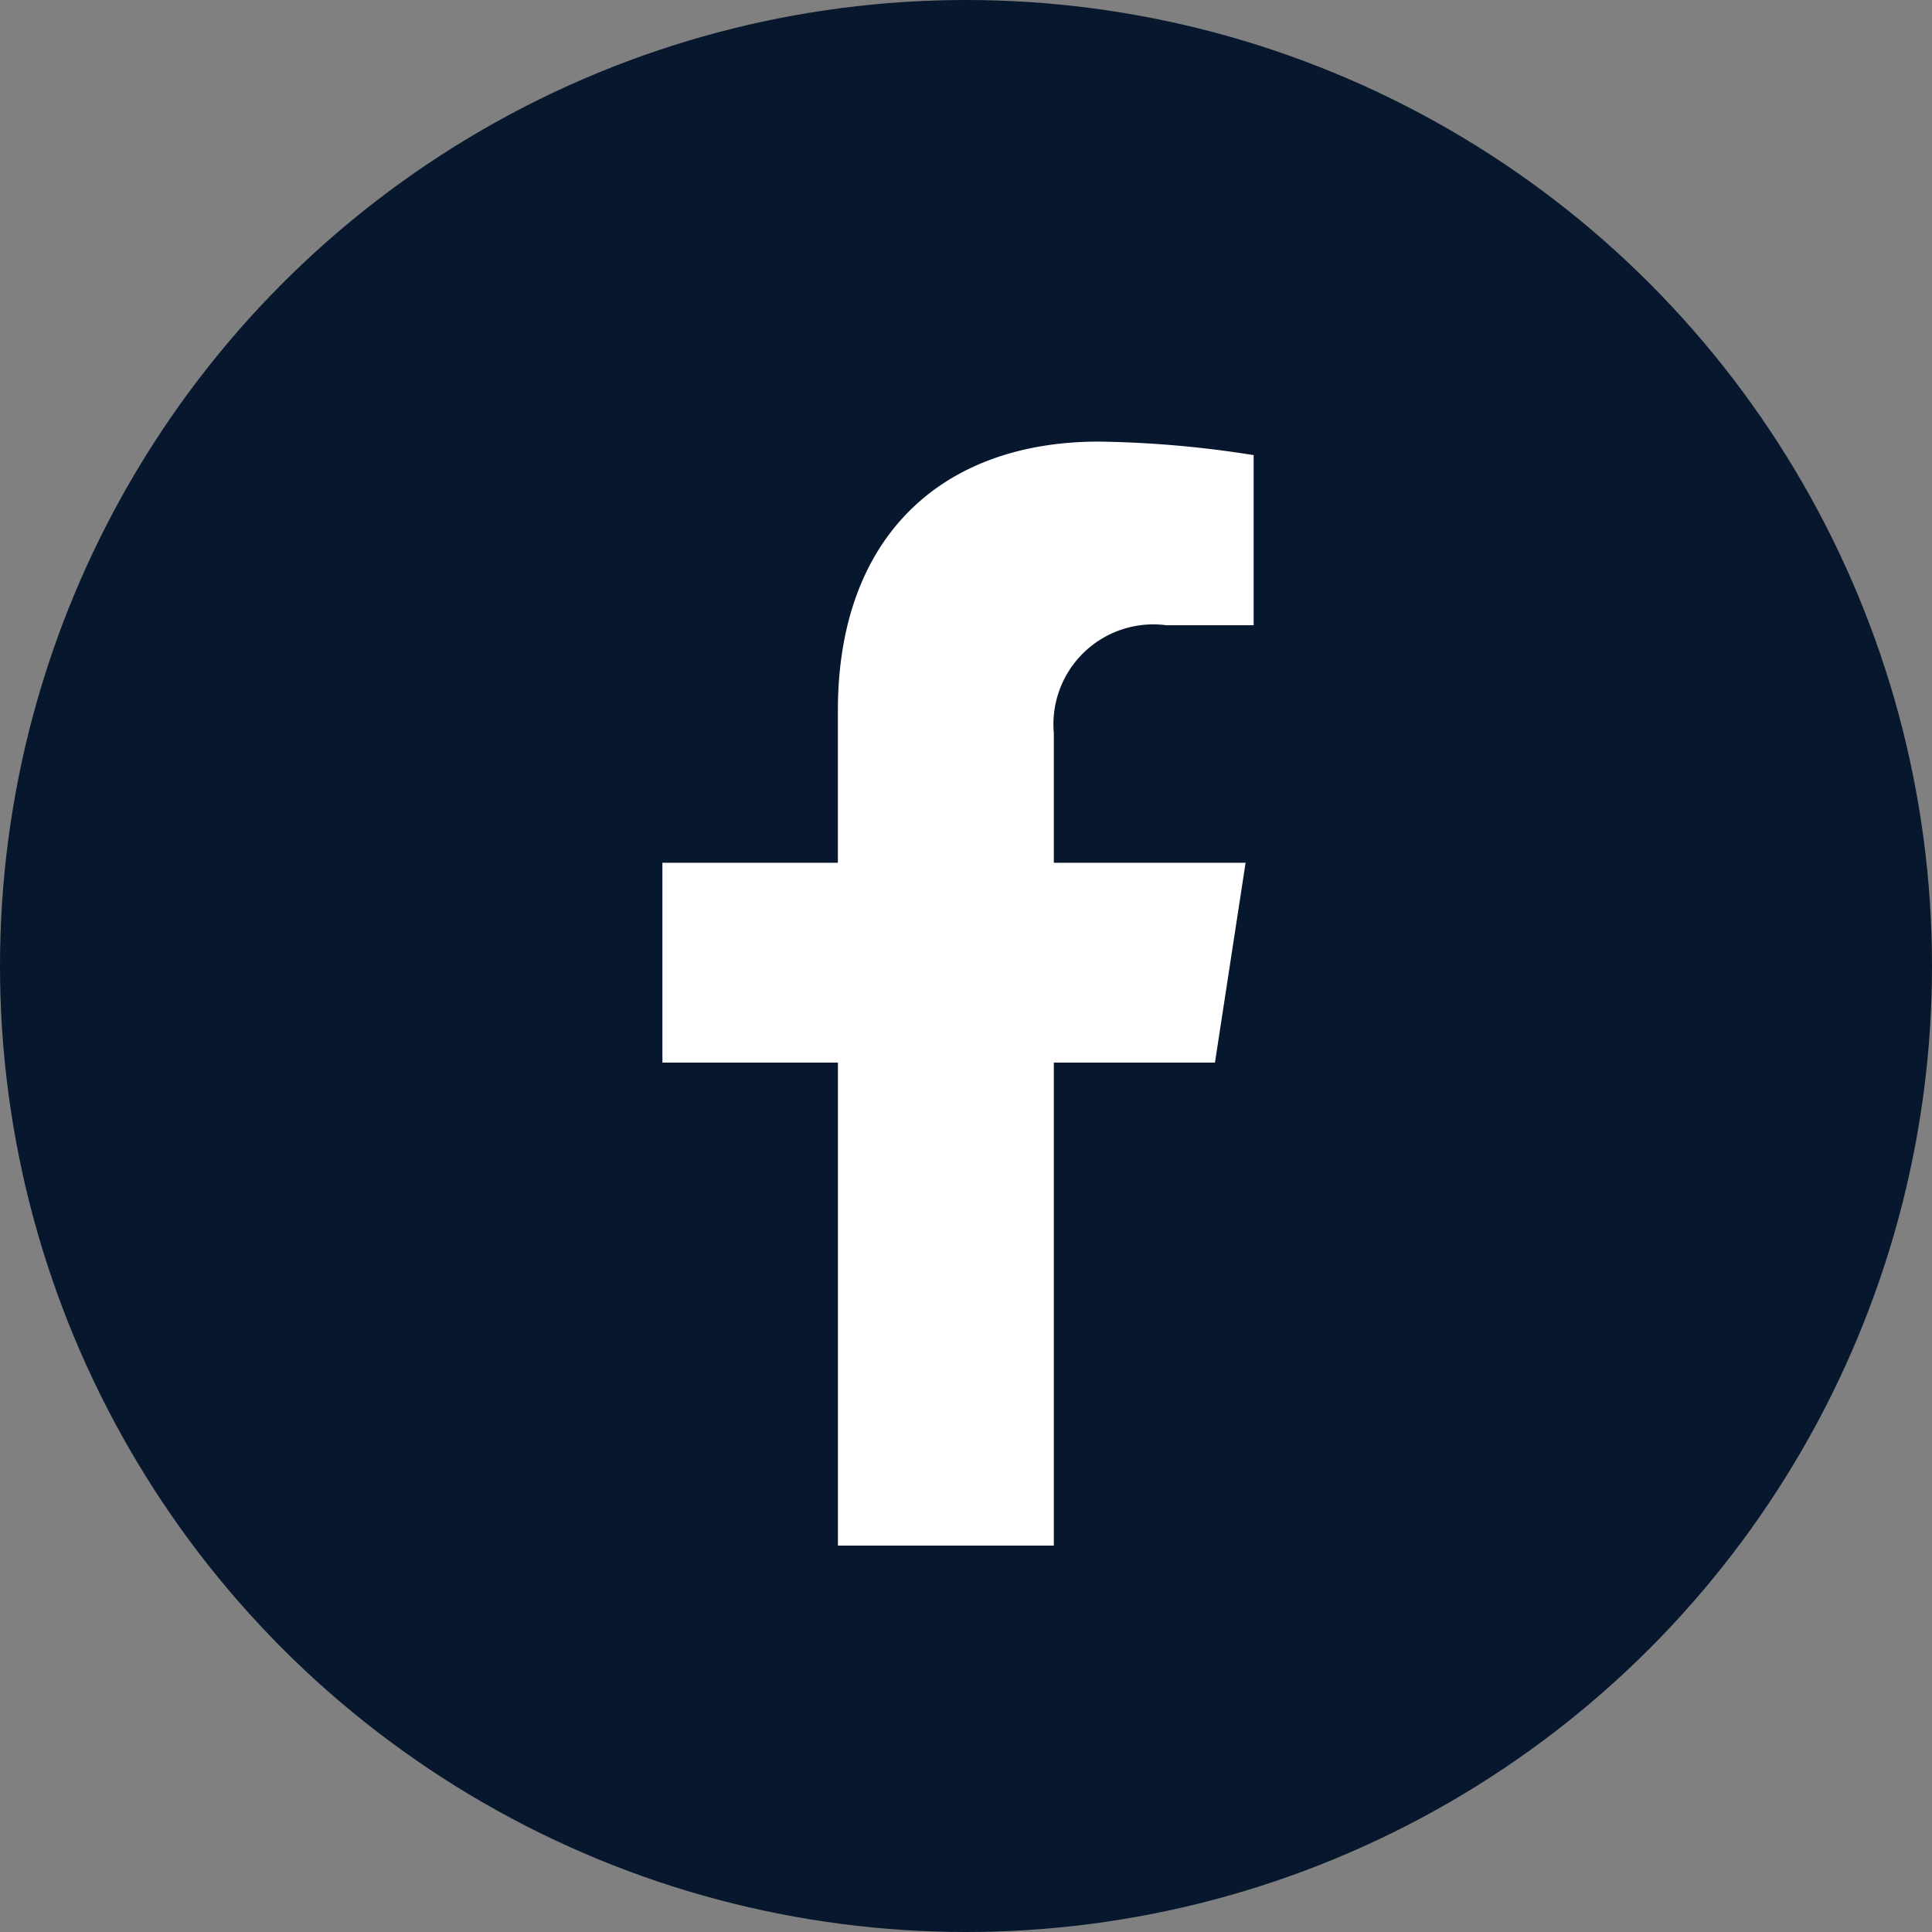
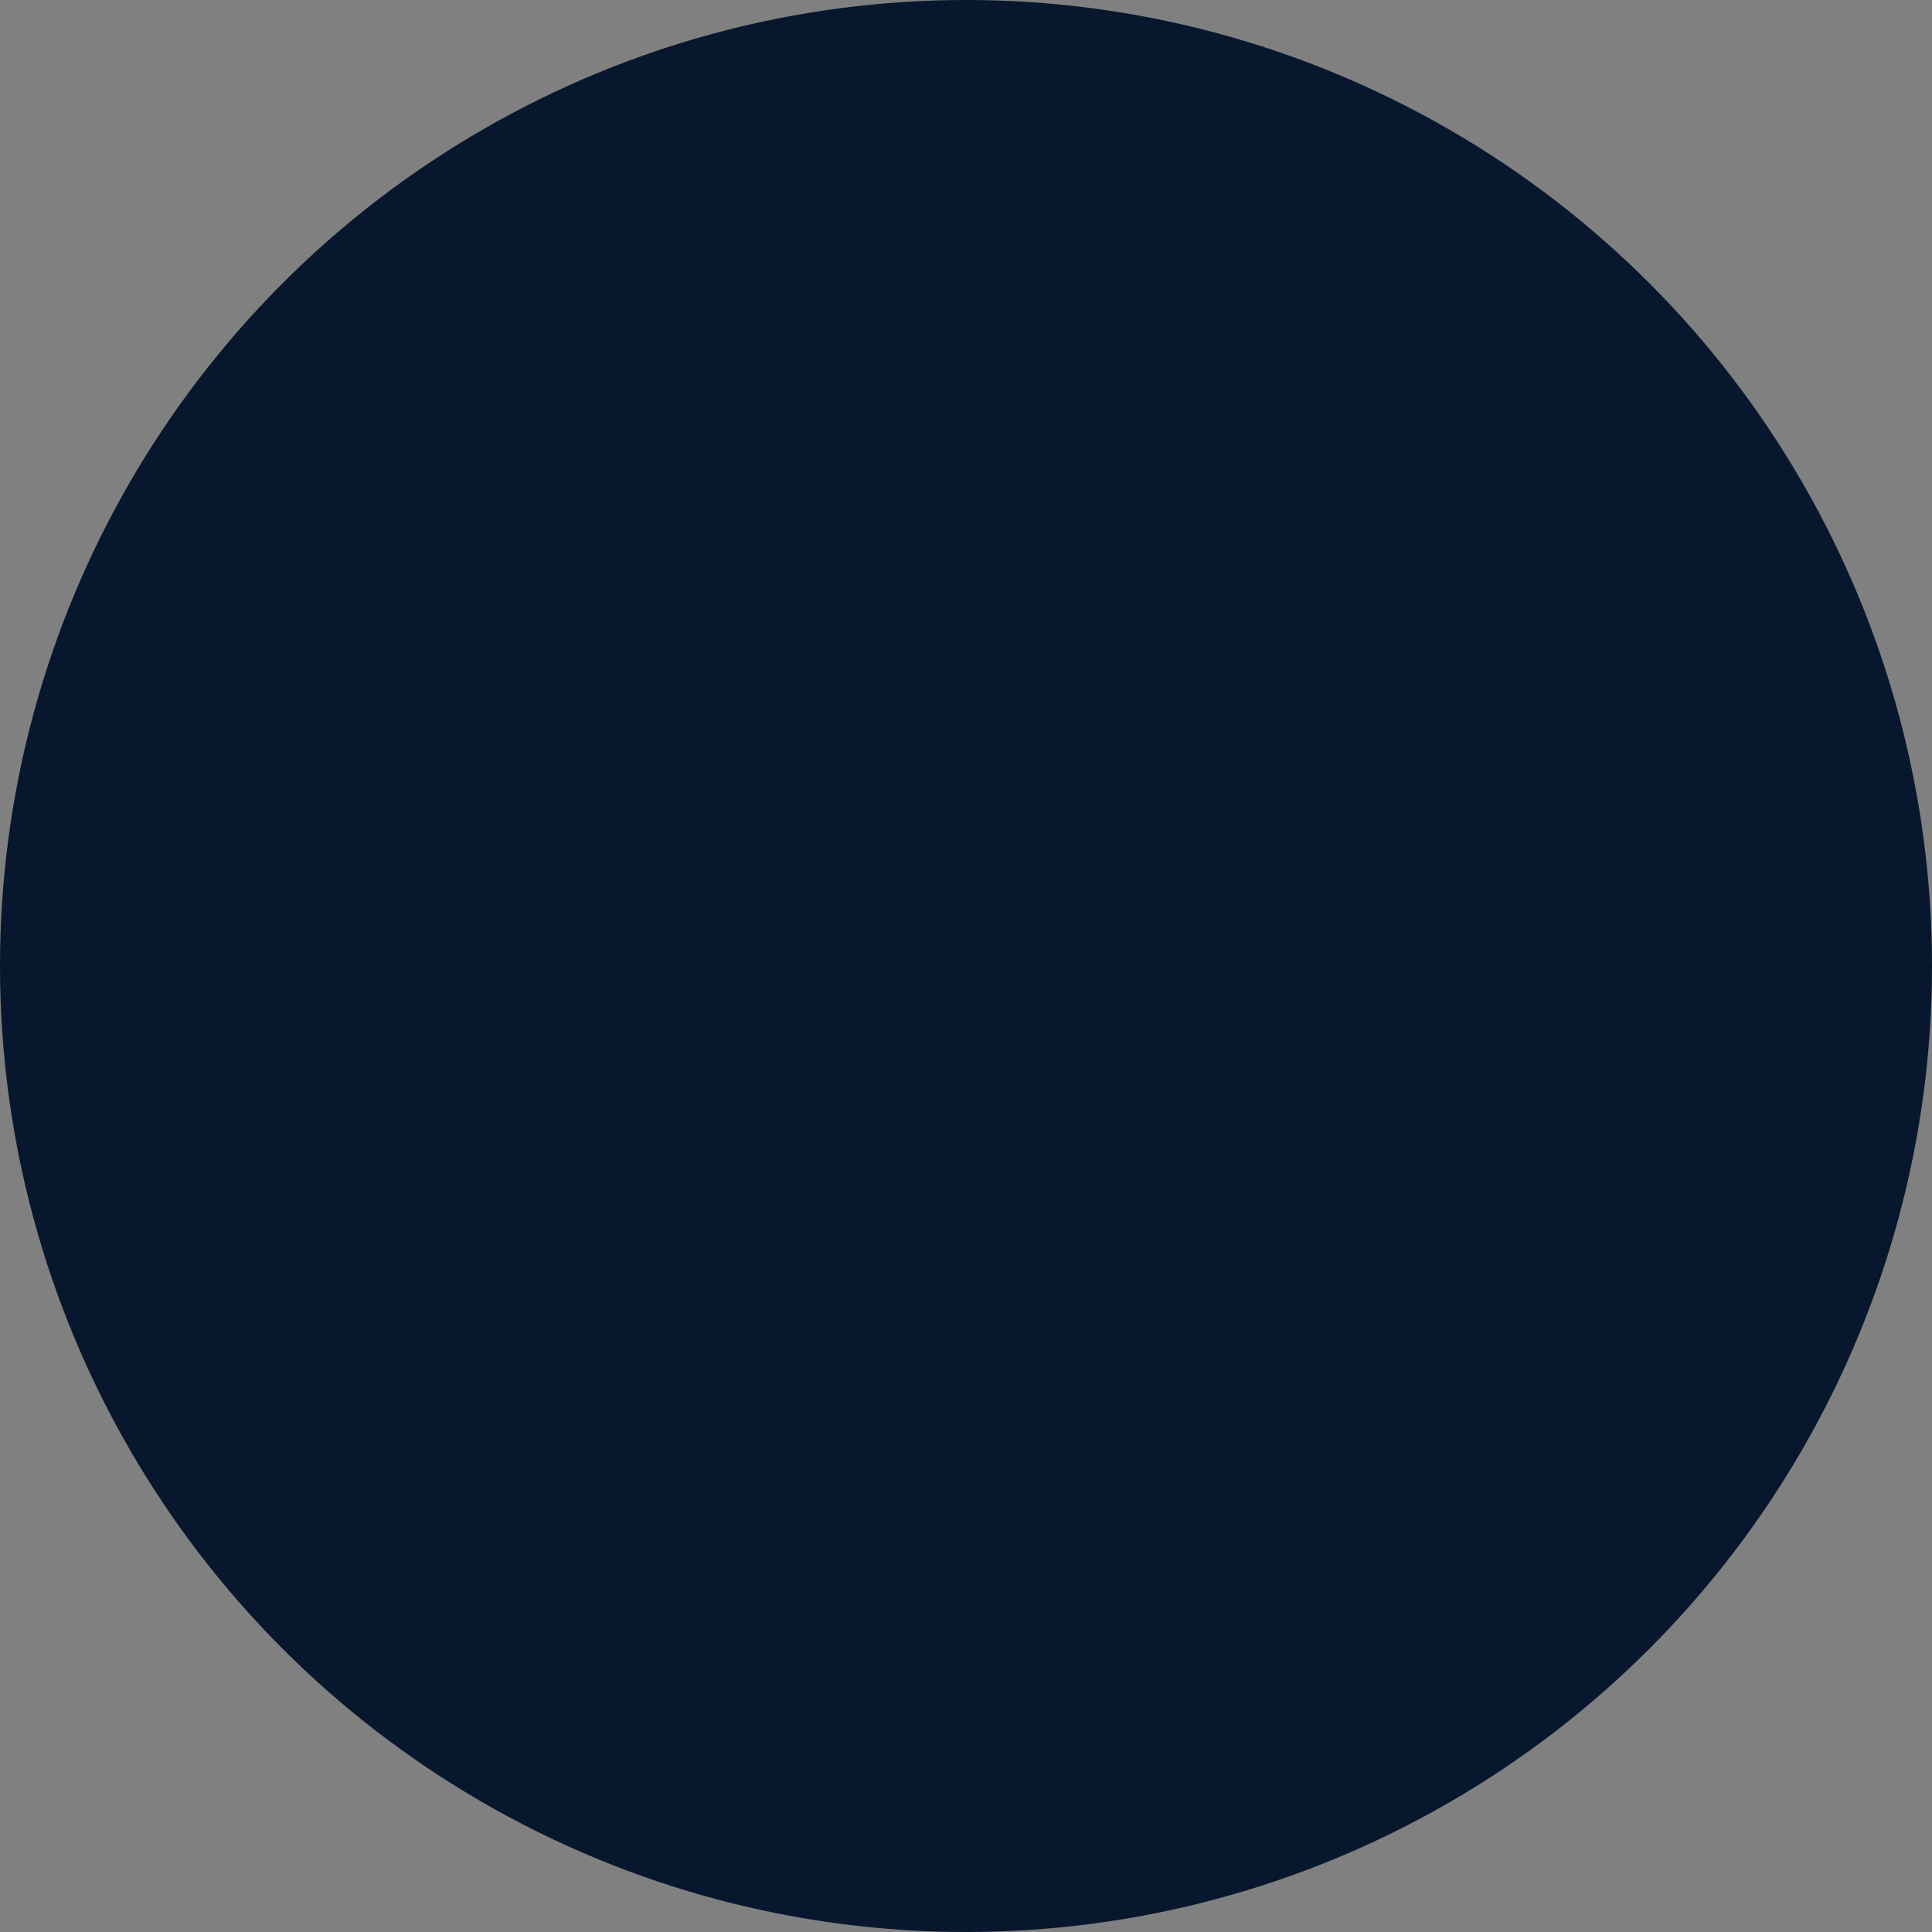
<svg xmlns="http://www.w3.org/2000/svg" width="35" height="35" viewBox="0 0 35 35">
  <rect x="0" y="0" width="35" height="35" fill="#808080" stroke="none" />
  <g id="picto-facebook" transform="translate(-1496 -4708)">
    <circle id="Ellipse_4" data-name="Ellipse 4" cx="17.5" cy="17.5" r="17.5" transform="translate(1496 4708)" fill="#07172d" />
-     <path id="Icon_awesome-facebook-f" data-name="Icon awesome-facebook-f" d="M11.619,11.25l.555-3.62H8.7V5.282a1.81,1.81,0,0,1,2.041-1.955H12.32V.245A19.254,19.254,0,0,0,9.518,0c-2.86,0-4.73,1.734-4.73,4.872V7.63H1.609v3.62h3.18V20H8.7V11.25Z" transform="translate(1506.391 4716)" fill="#fff" />
  </g>
</svg>